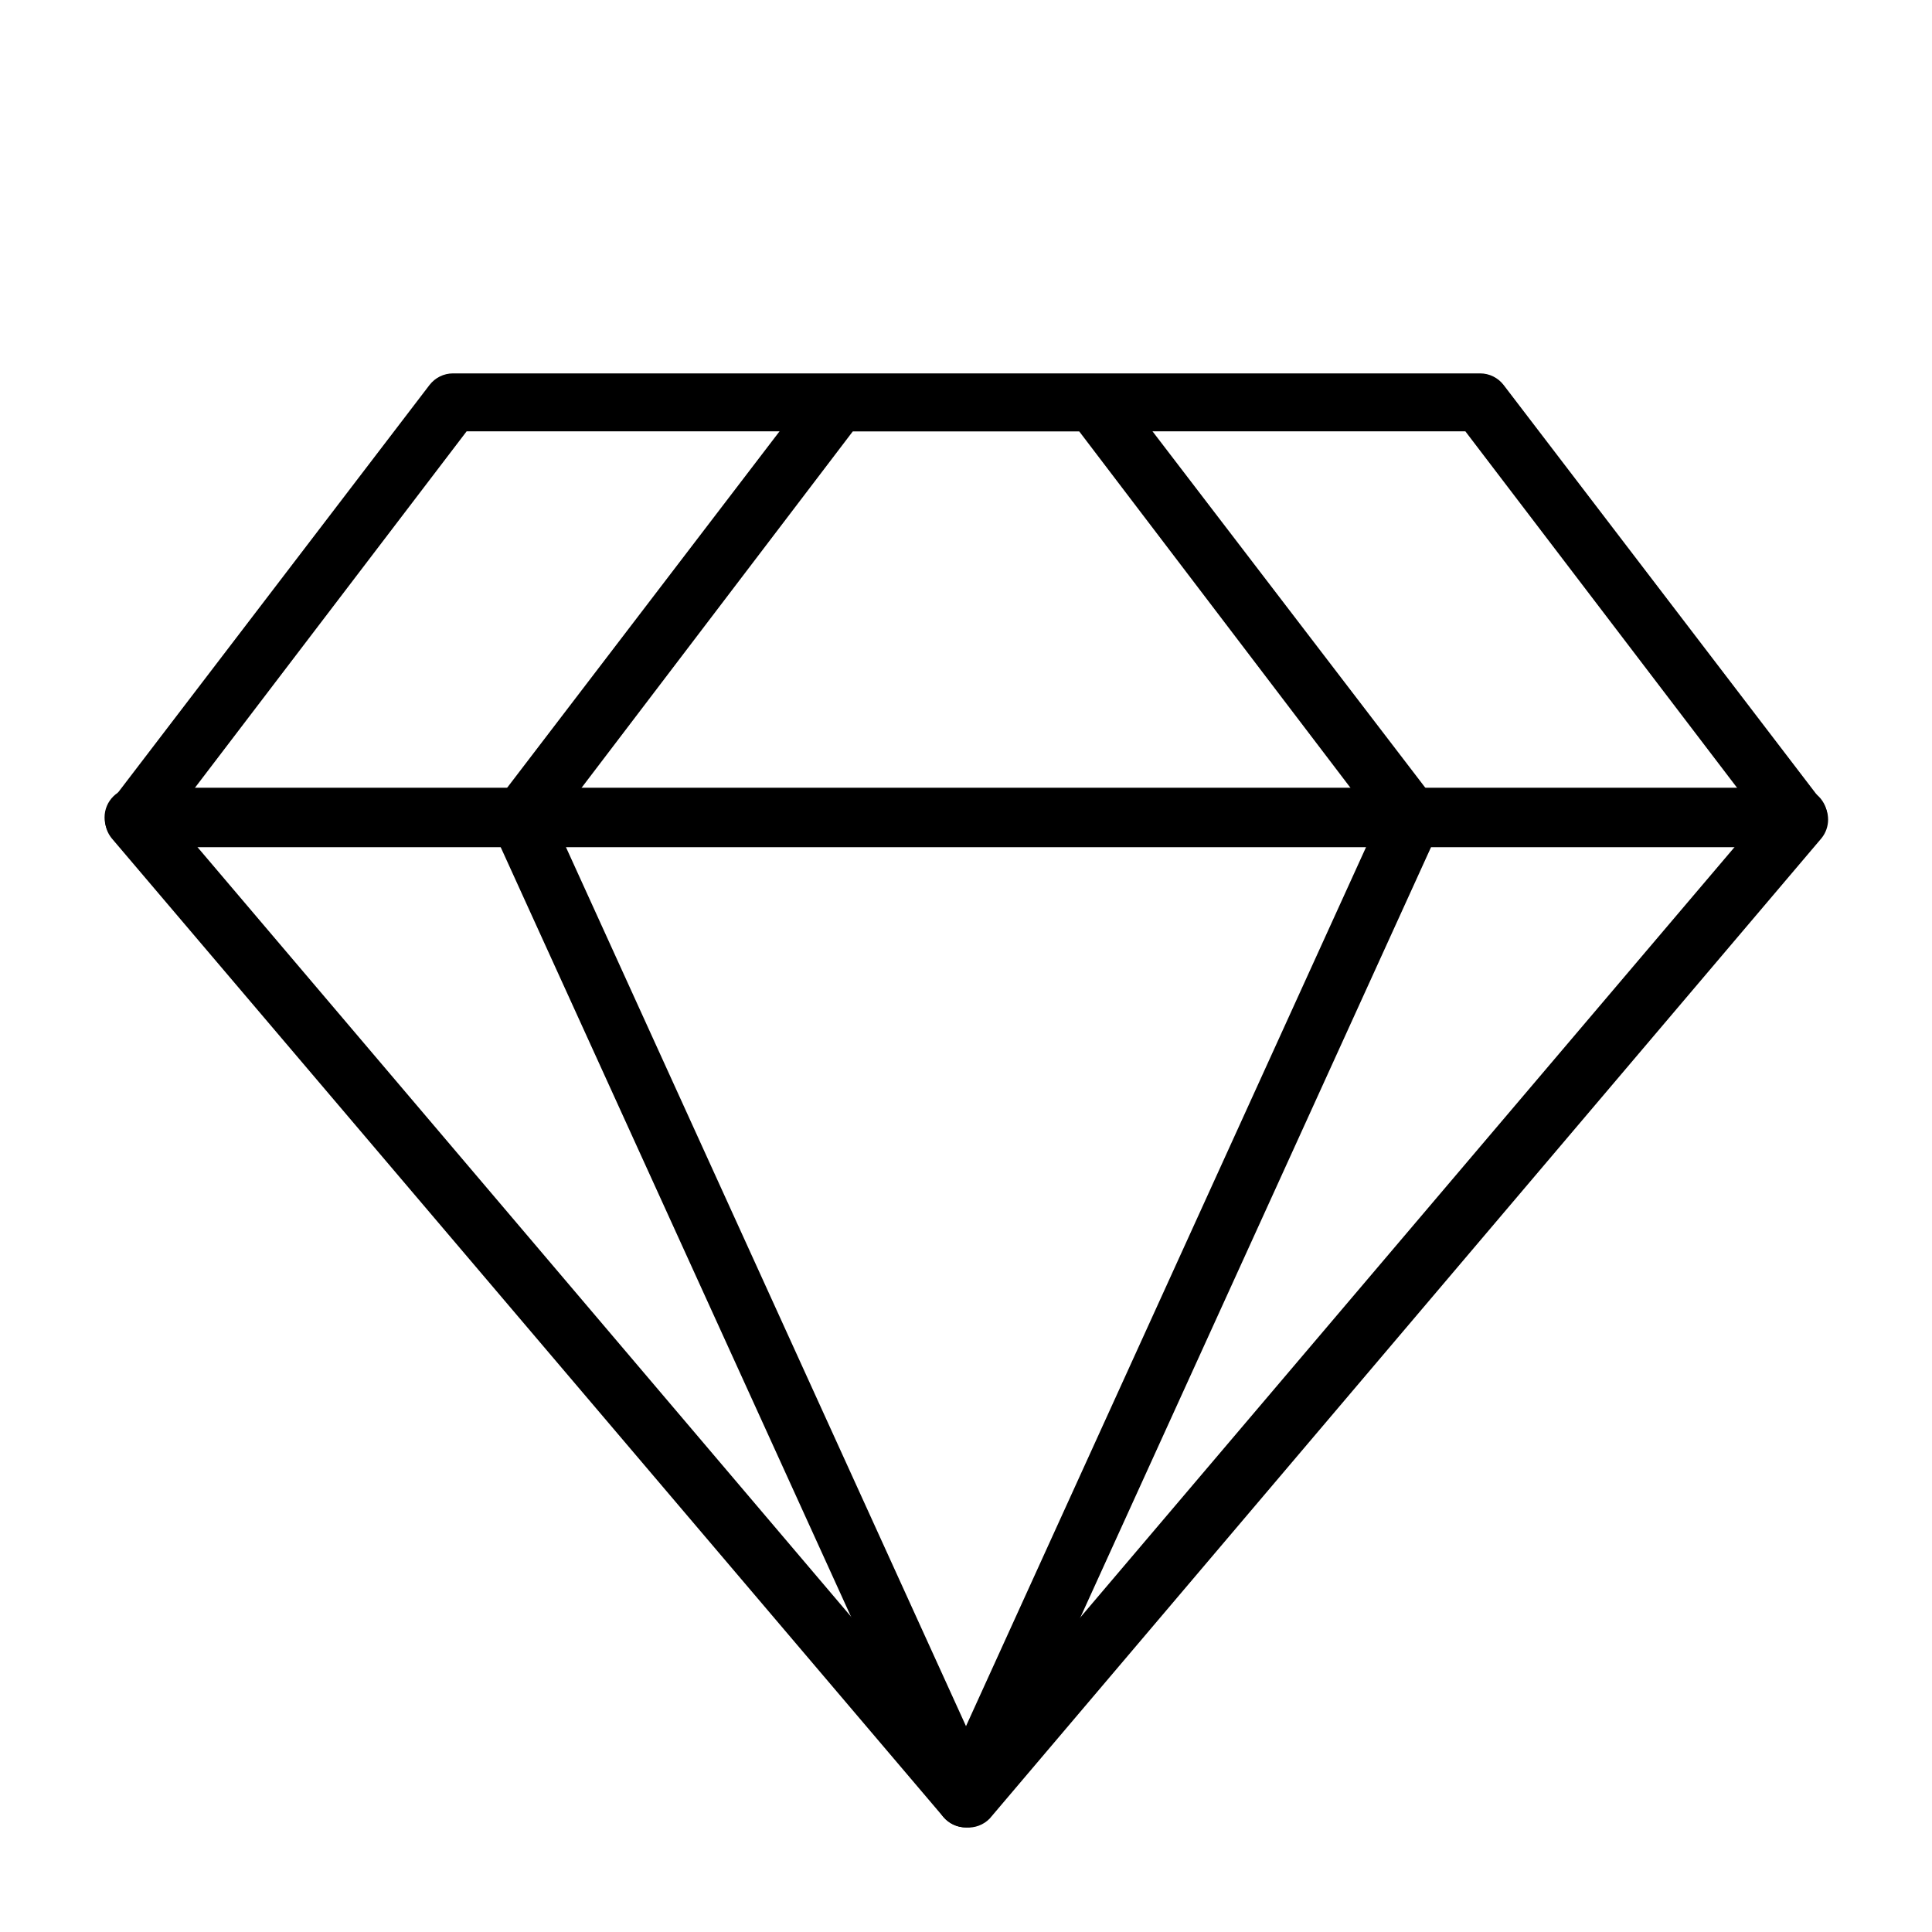
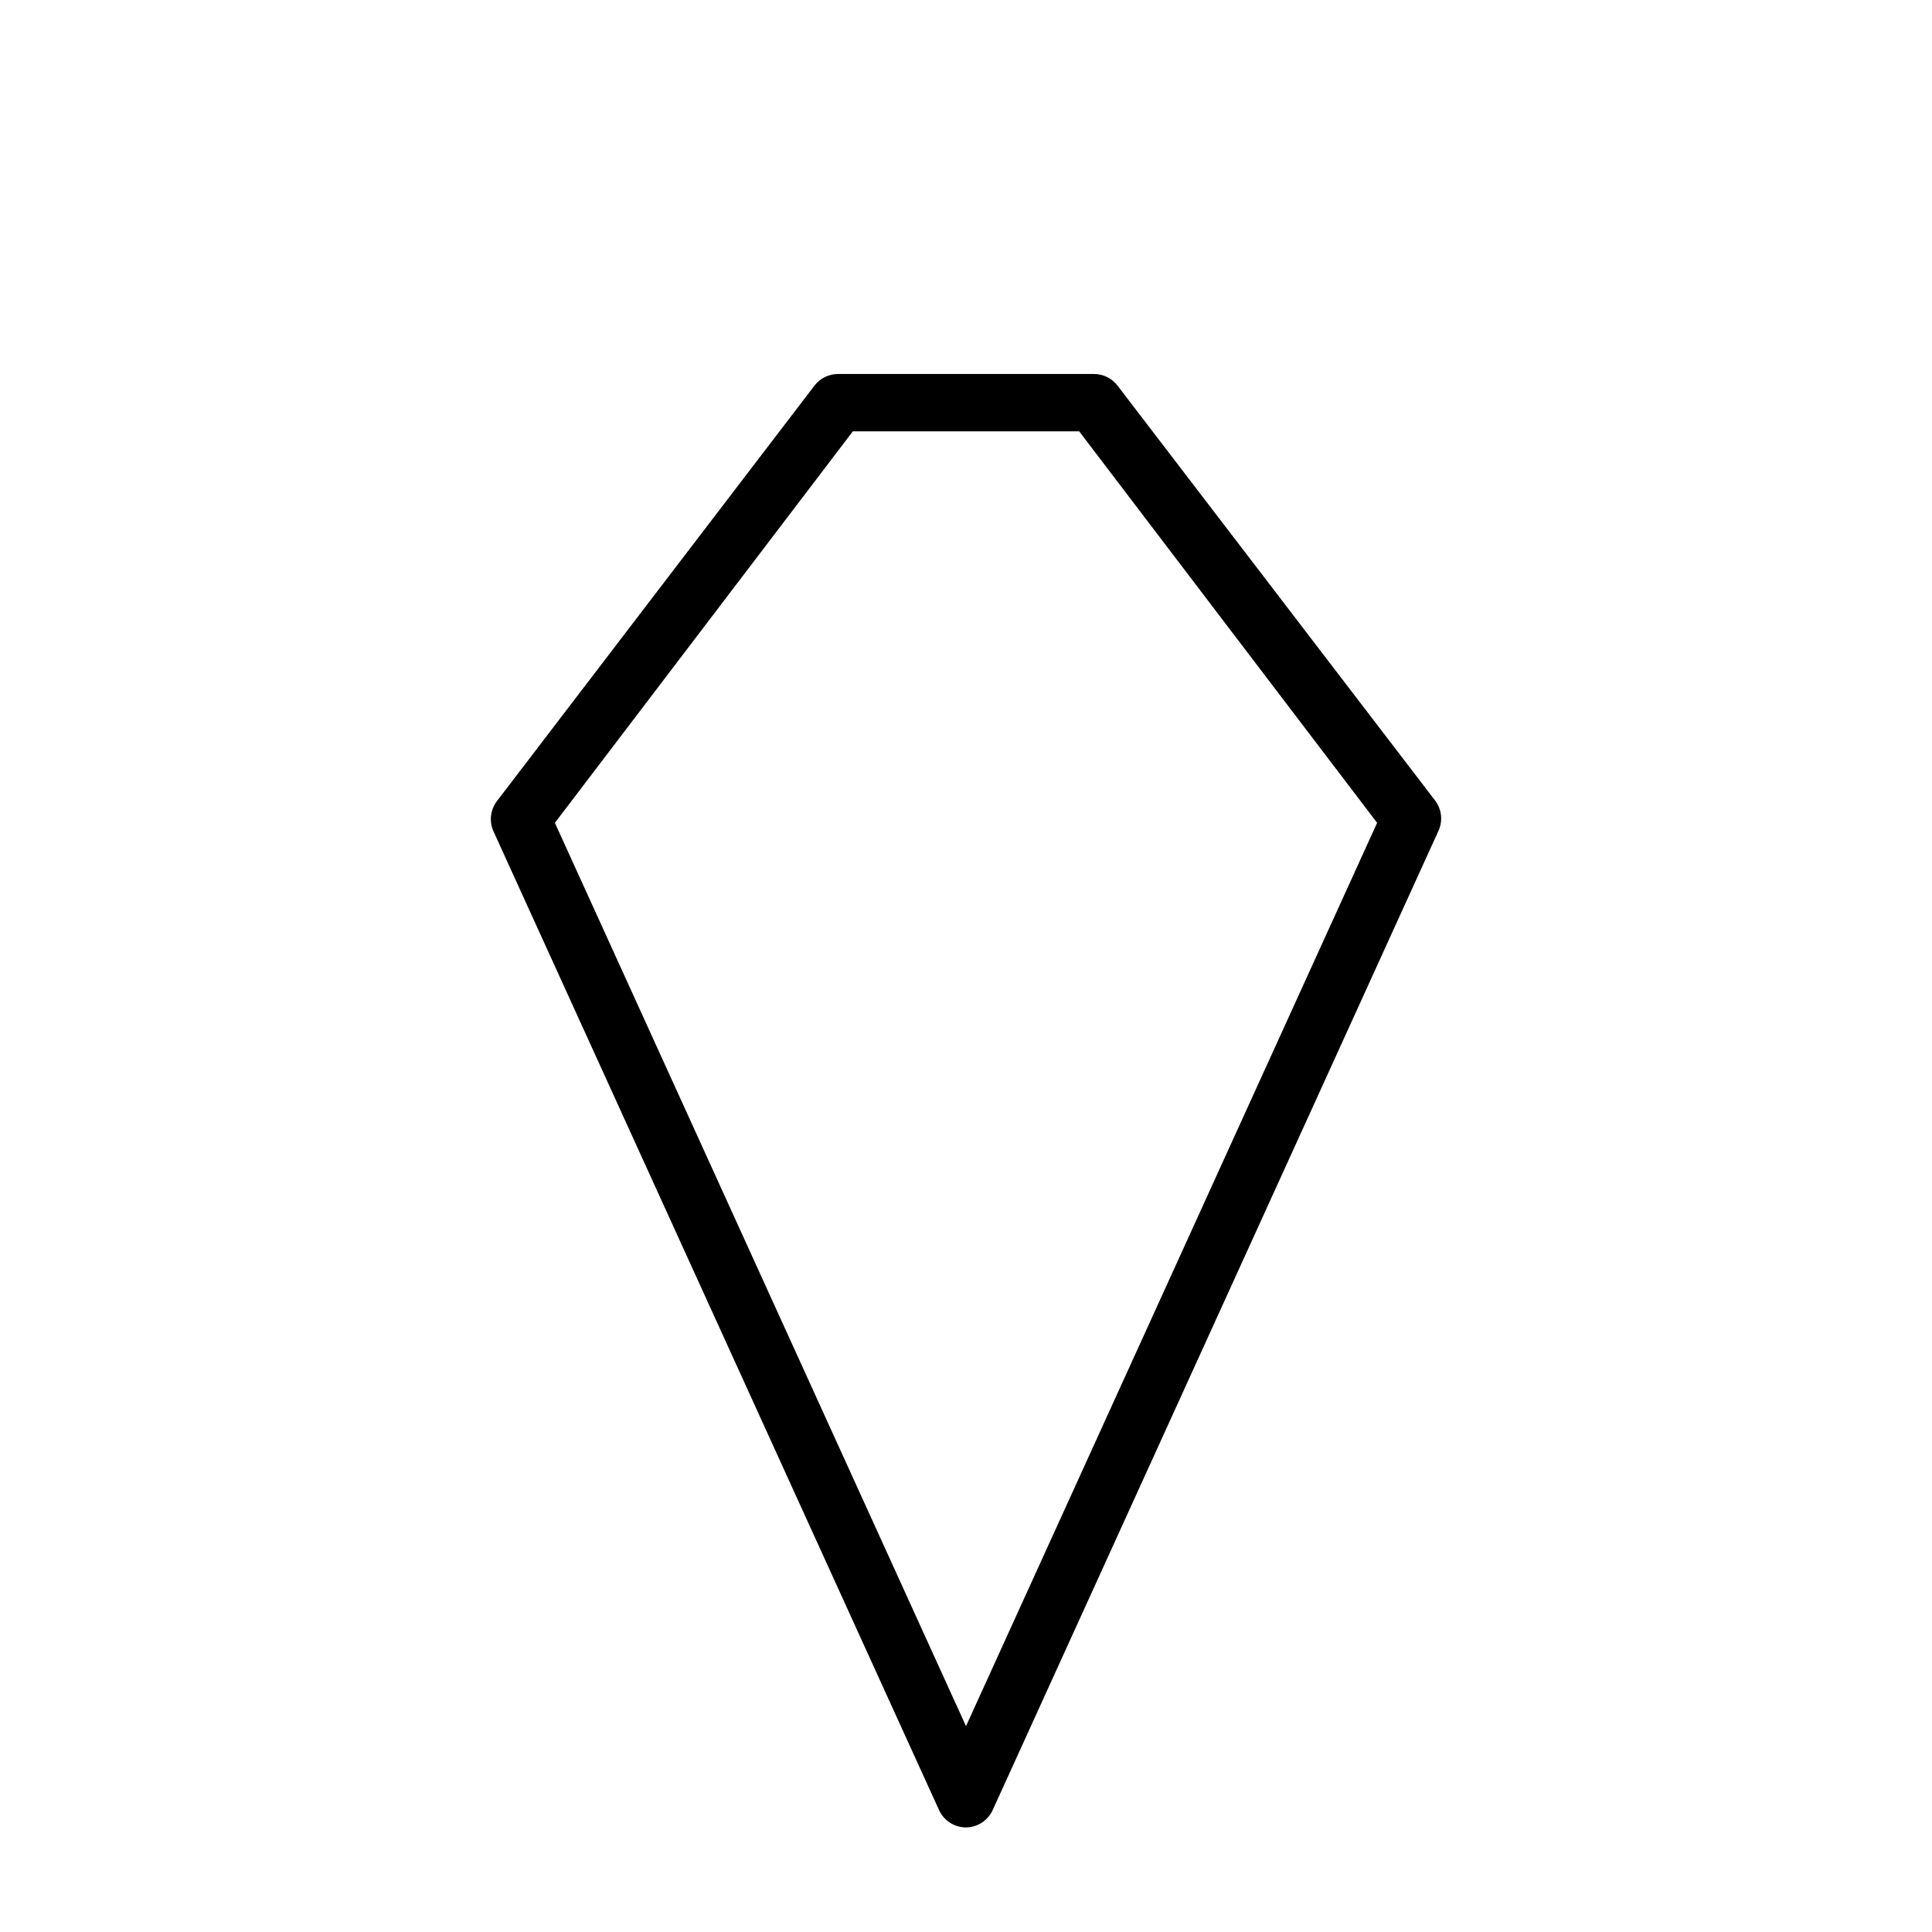
<svg xmlns="http://www.w3.org/2000/svg" fill="#000000" width="800px" height="800px" version="1.1" viewBox="144 144 512 512">
  <g>
-     <path d="m400 628.29c-2.301 0-4.488-1.008-5.984-2.758l-220.42-259.38c-2.344-2.891-2.344-7.027 0-9.918l84.23-110.21c1.488-1.934 3.785-3.066 6.219-3.07h272.21c2.438 0.004 4.734 1.137 6.219 3.07l84.23 110.21c2.348 2.891 2.348 7.027 0 9.918l-220.42 259.78h0.004c-1.641 1.688-3.953 2.555-6.297 2.363zm-210.34-267.65 210.34 247.66 210.34-247.66-78.012-102.34h-264.66z" />
    <path d="m400 628.29c-3.094-0.008-5.898-1.824-7.164-4.644l-118.08-259.38v-0.004c-1.148-2.586-0.816-5.594 0.867-7.871l84.23-110.21c1.484-1.93 3.781-3.066 6.219-3.07h67.855c2.438 0.004 4.734 1.141 6.219 3.07l84.23 110.05c1.684 2.277 2.016 5.281 0.867 7.871l-118.08 259.38c-1.219 2.883-4.031 4.769-7.16 4.805zm-108.95-266.23 108.95 239.39 108.95-239.39-78.957-103.75h-59.984z" />
-     <path d="m620.41 368.51h-440.83c-4.348 0-7.871-3.527-7.871-7.875 0-4.348 3.523-7.871 7.871-7.871h440.83c4.348 0 7.875 3.523 7.875 7.871 0 4.348-3.527 7.875-7.875 7.875z" />
  </g>
</svg>